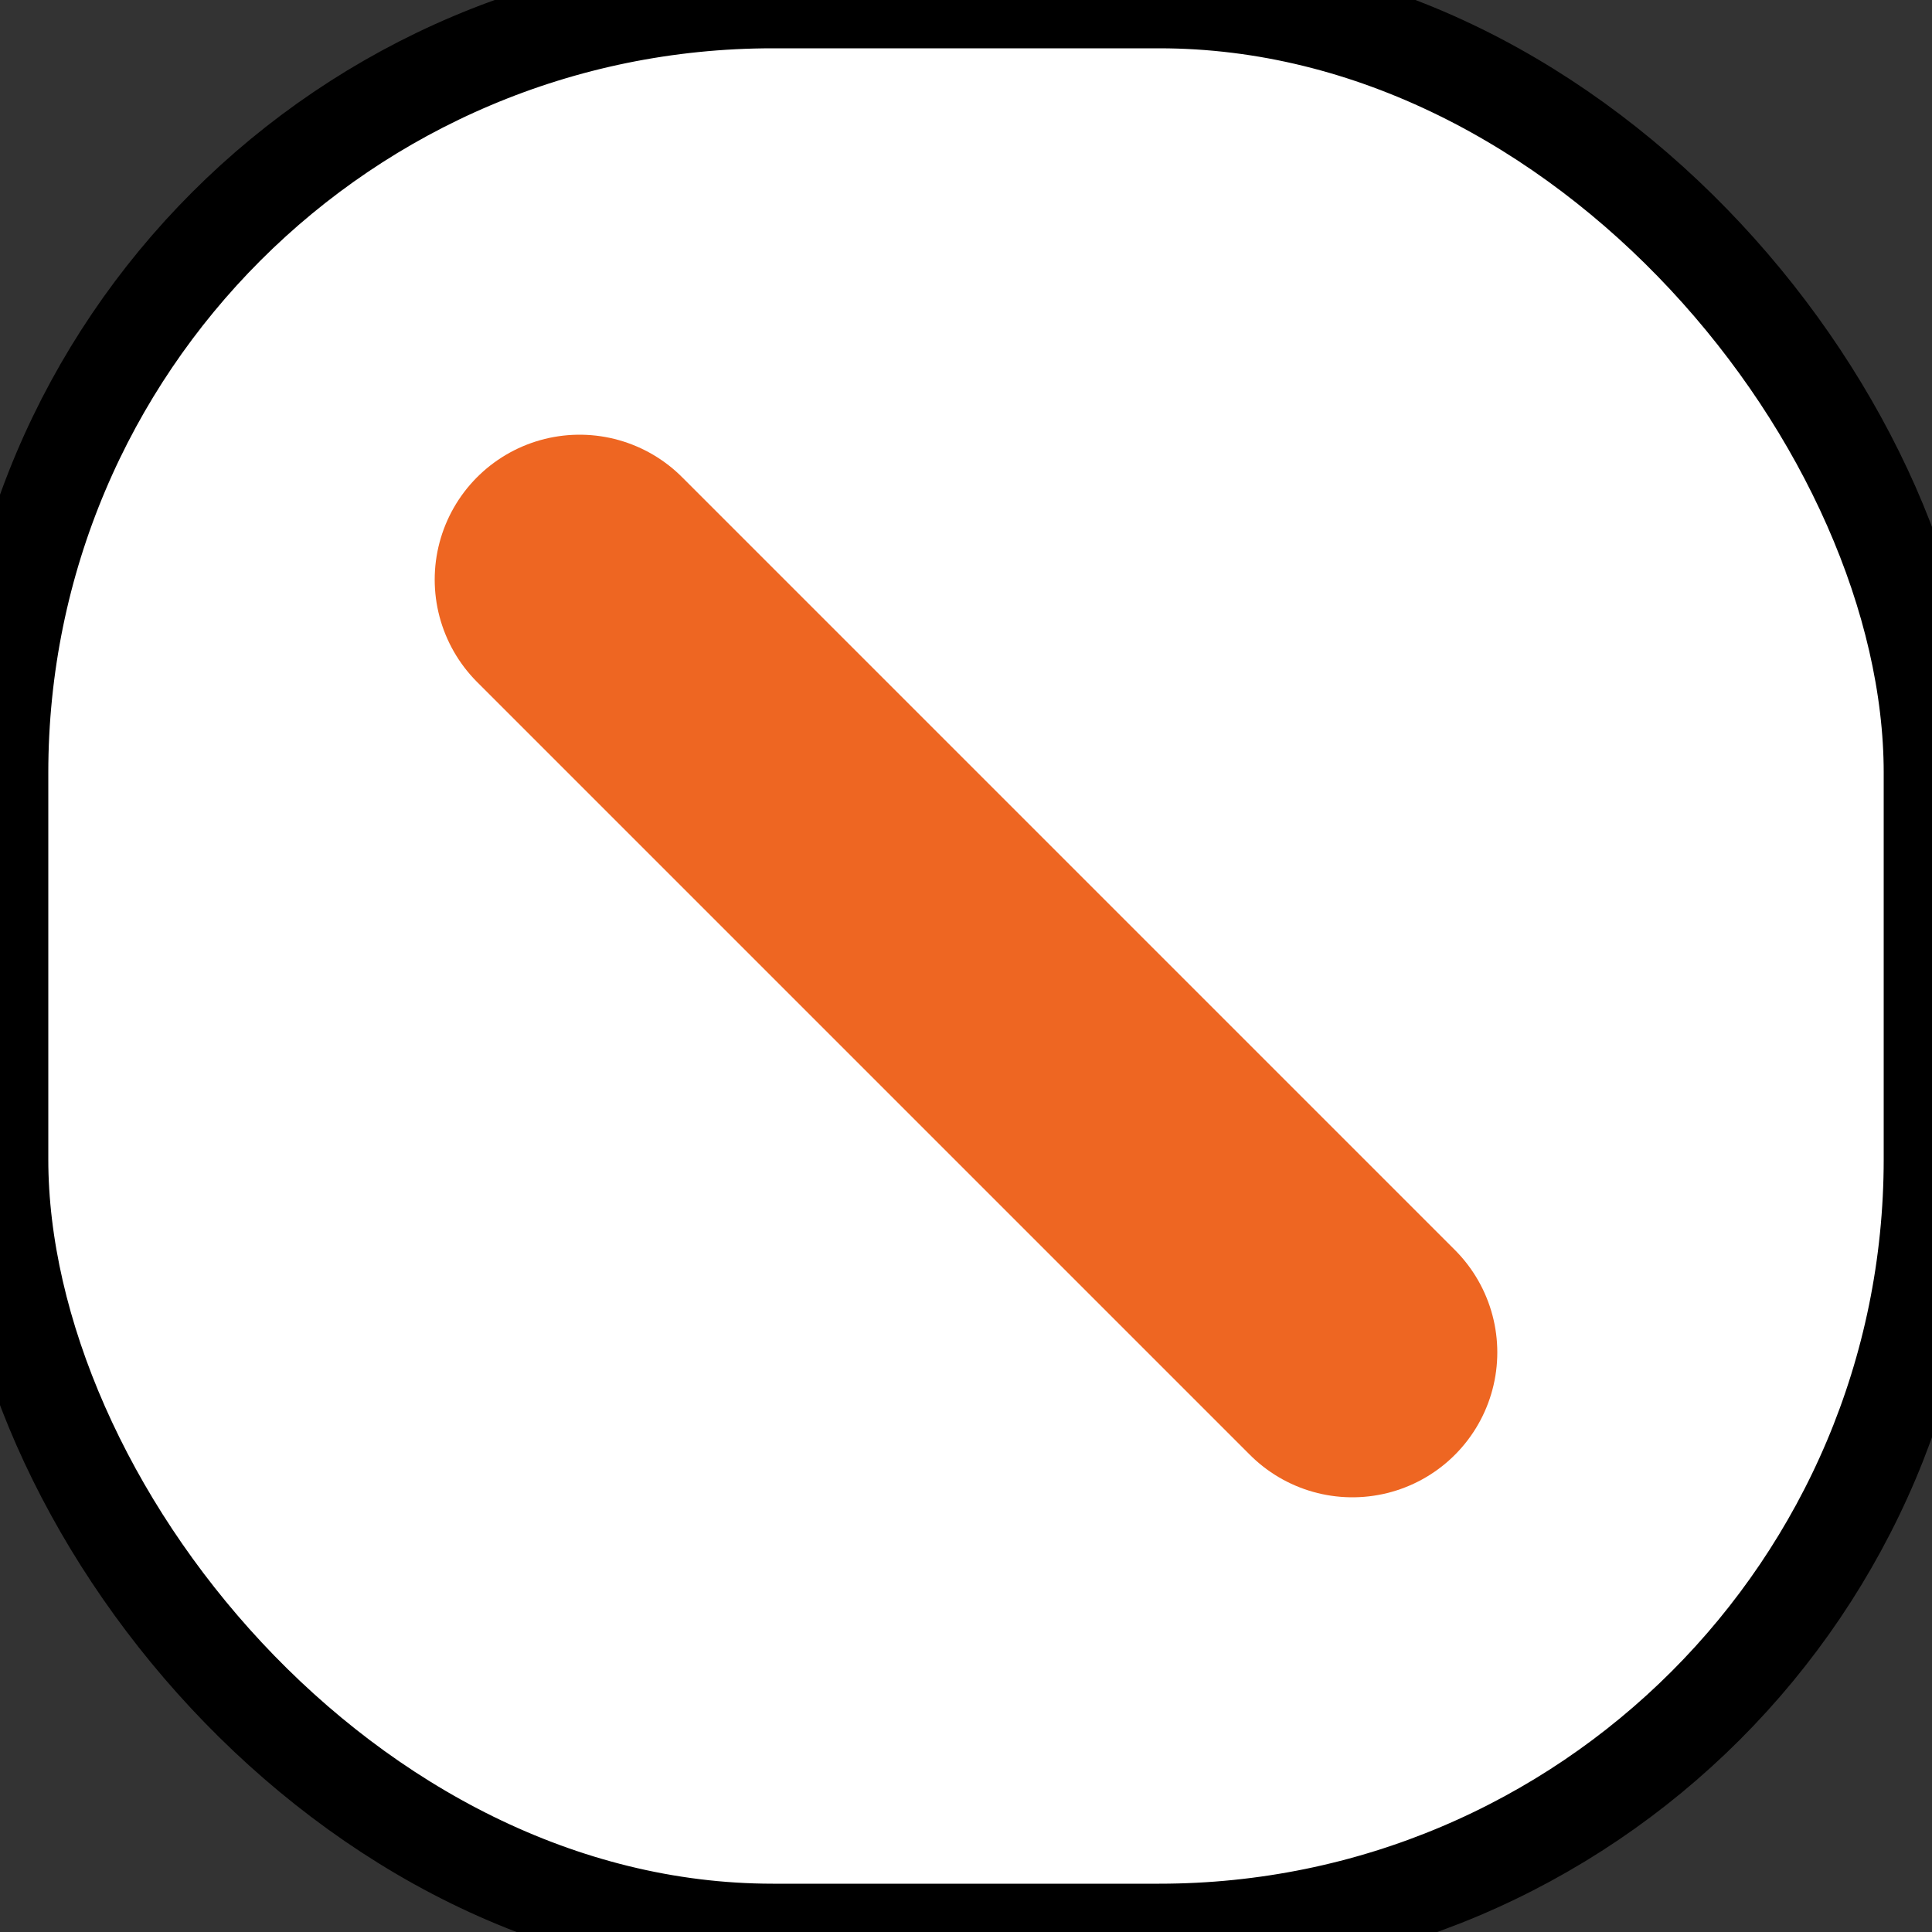
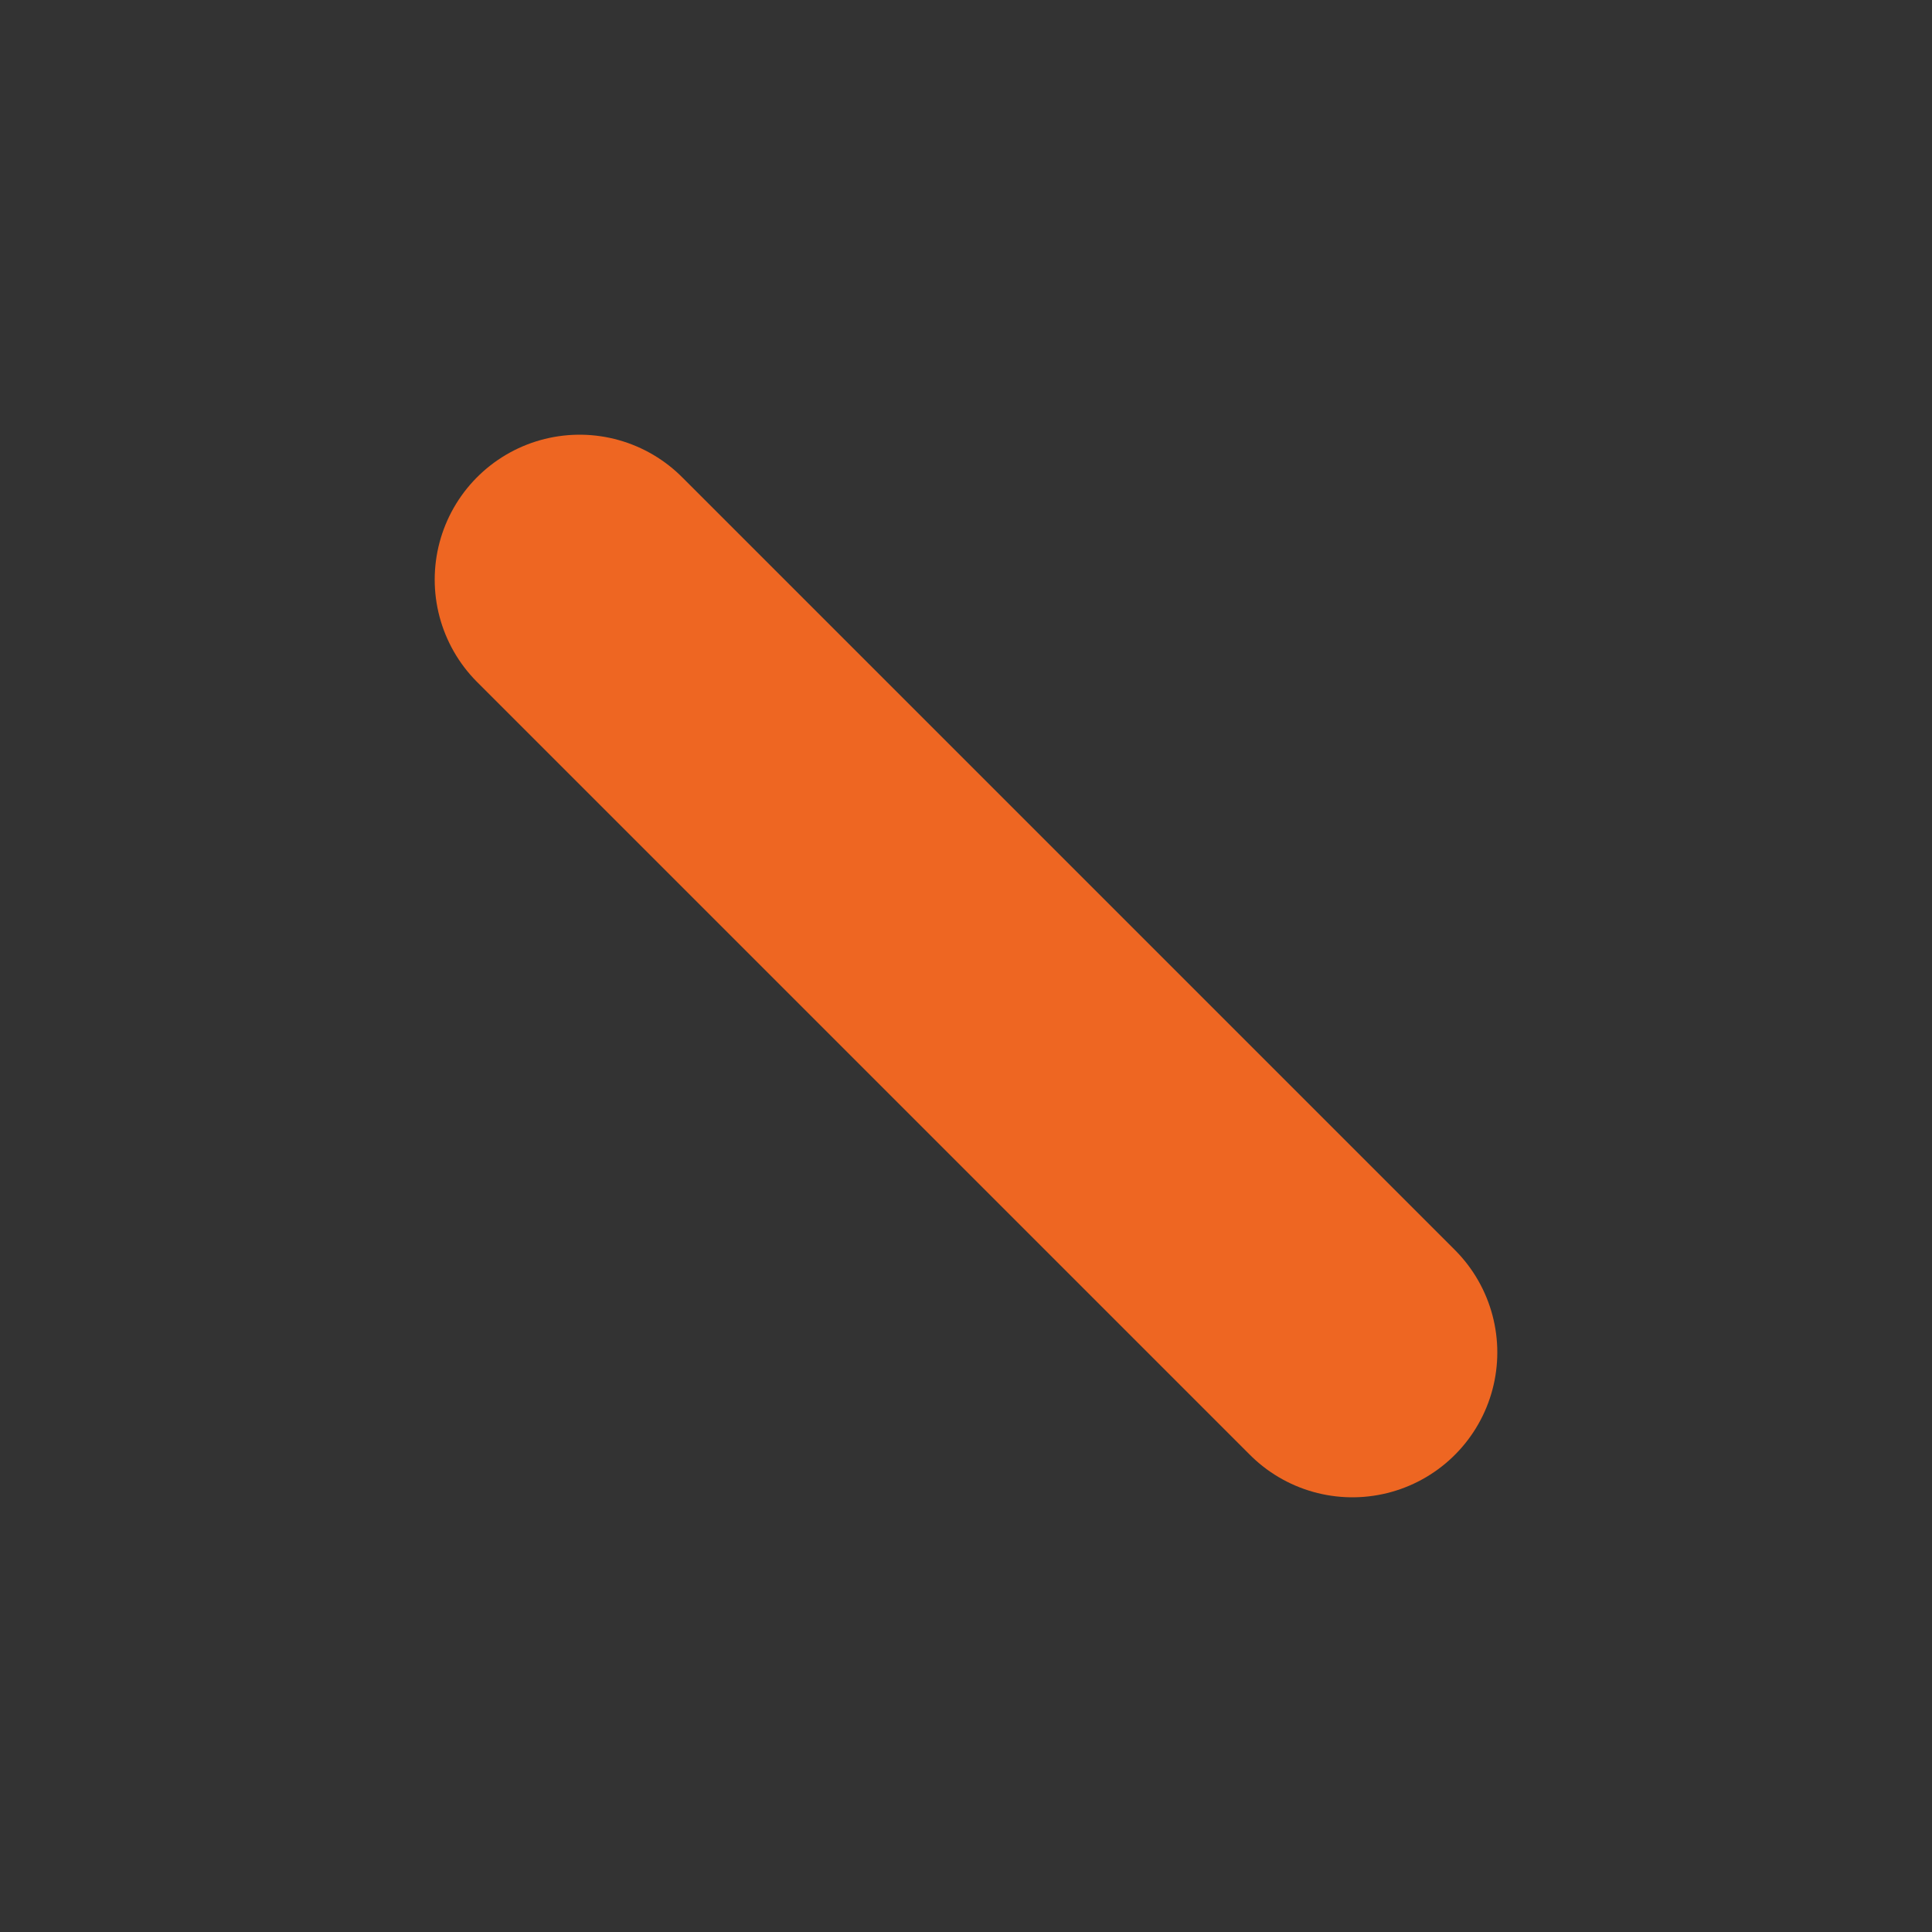
<svg xmlns="http://www.w3.org/2000/svg" id="lineIcon" width="20" height="20">
  <rect width="100%" height="100%" fill="#333333" stroke="none" />
-   <rect x="0" y="0" rx="8" width="20" height="20" fill="white" stroke="black" />
  <path d="M6 6 L14 14" stroke="#e62" stroke-width="3" fill="#0000" stroke-linecap="round" stroke-linejoin="round" />
</svg>